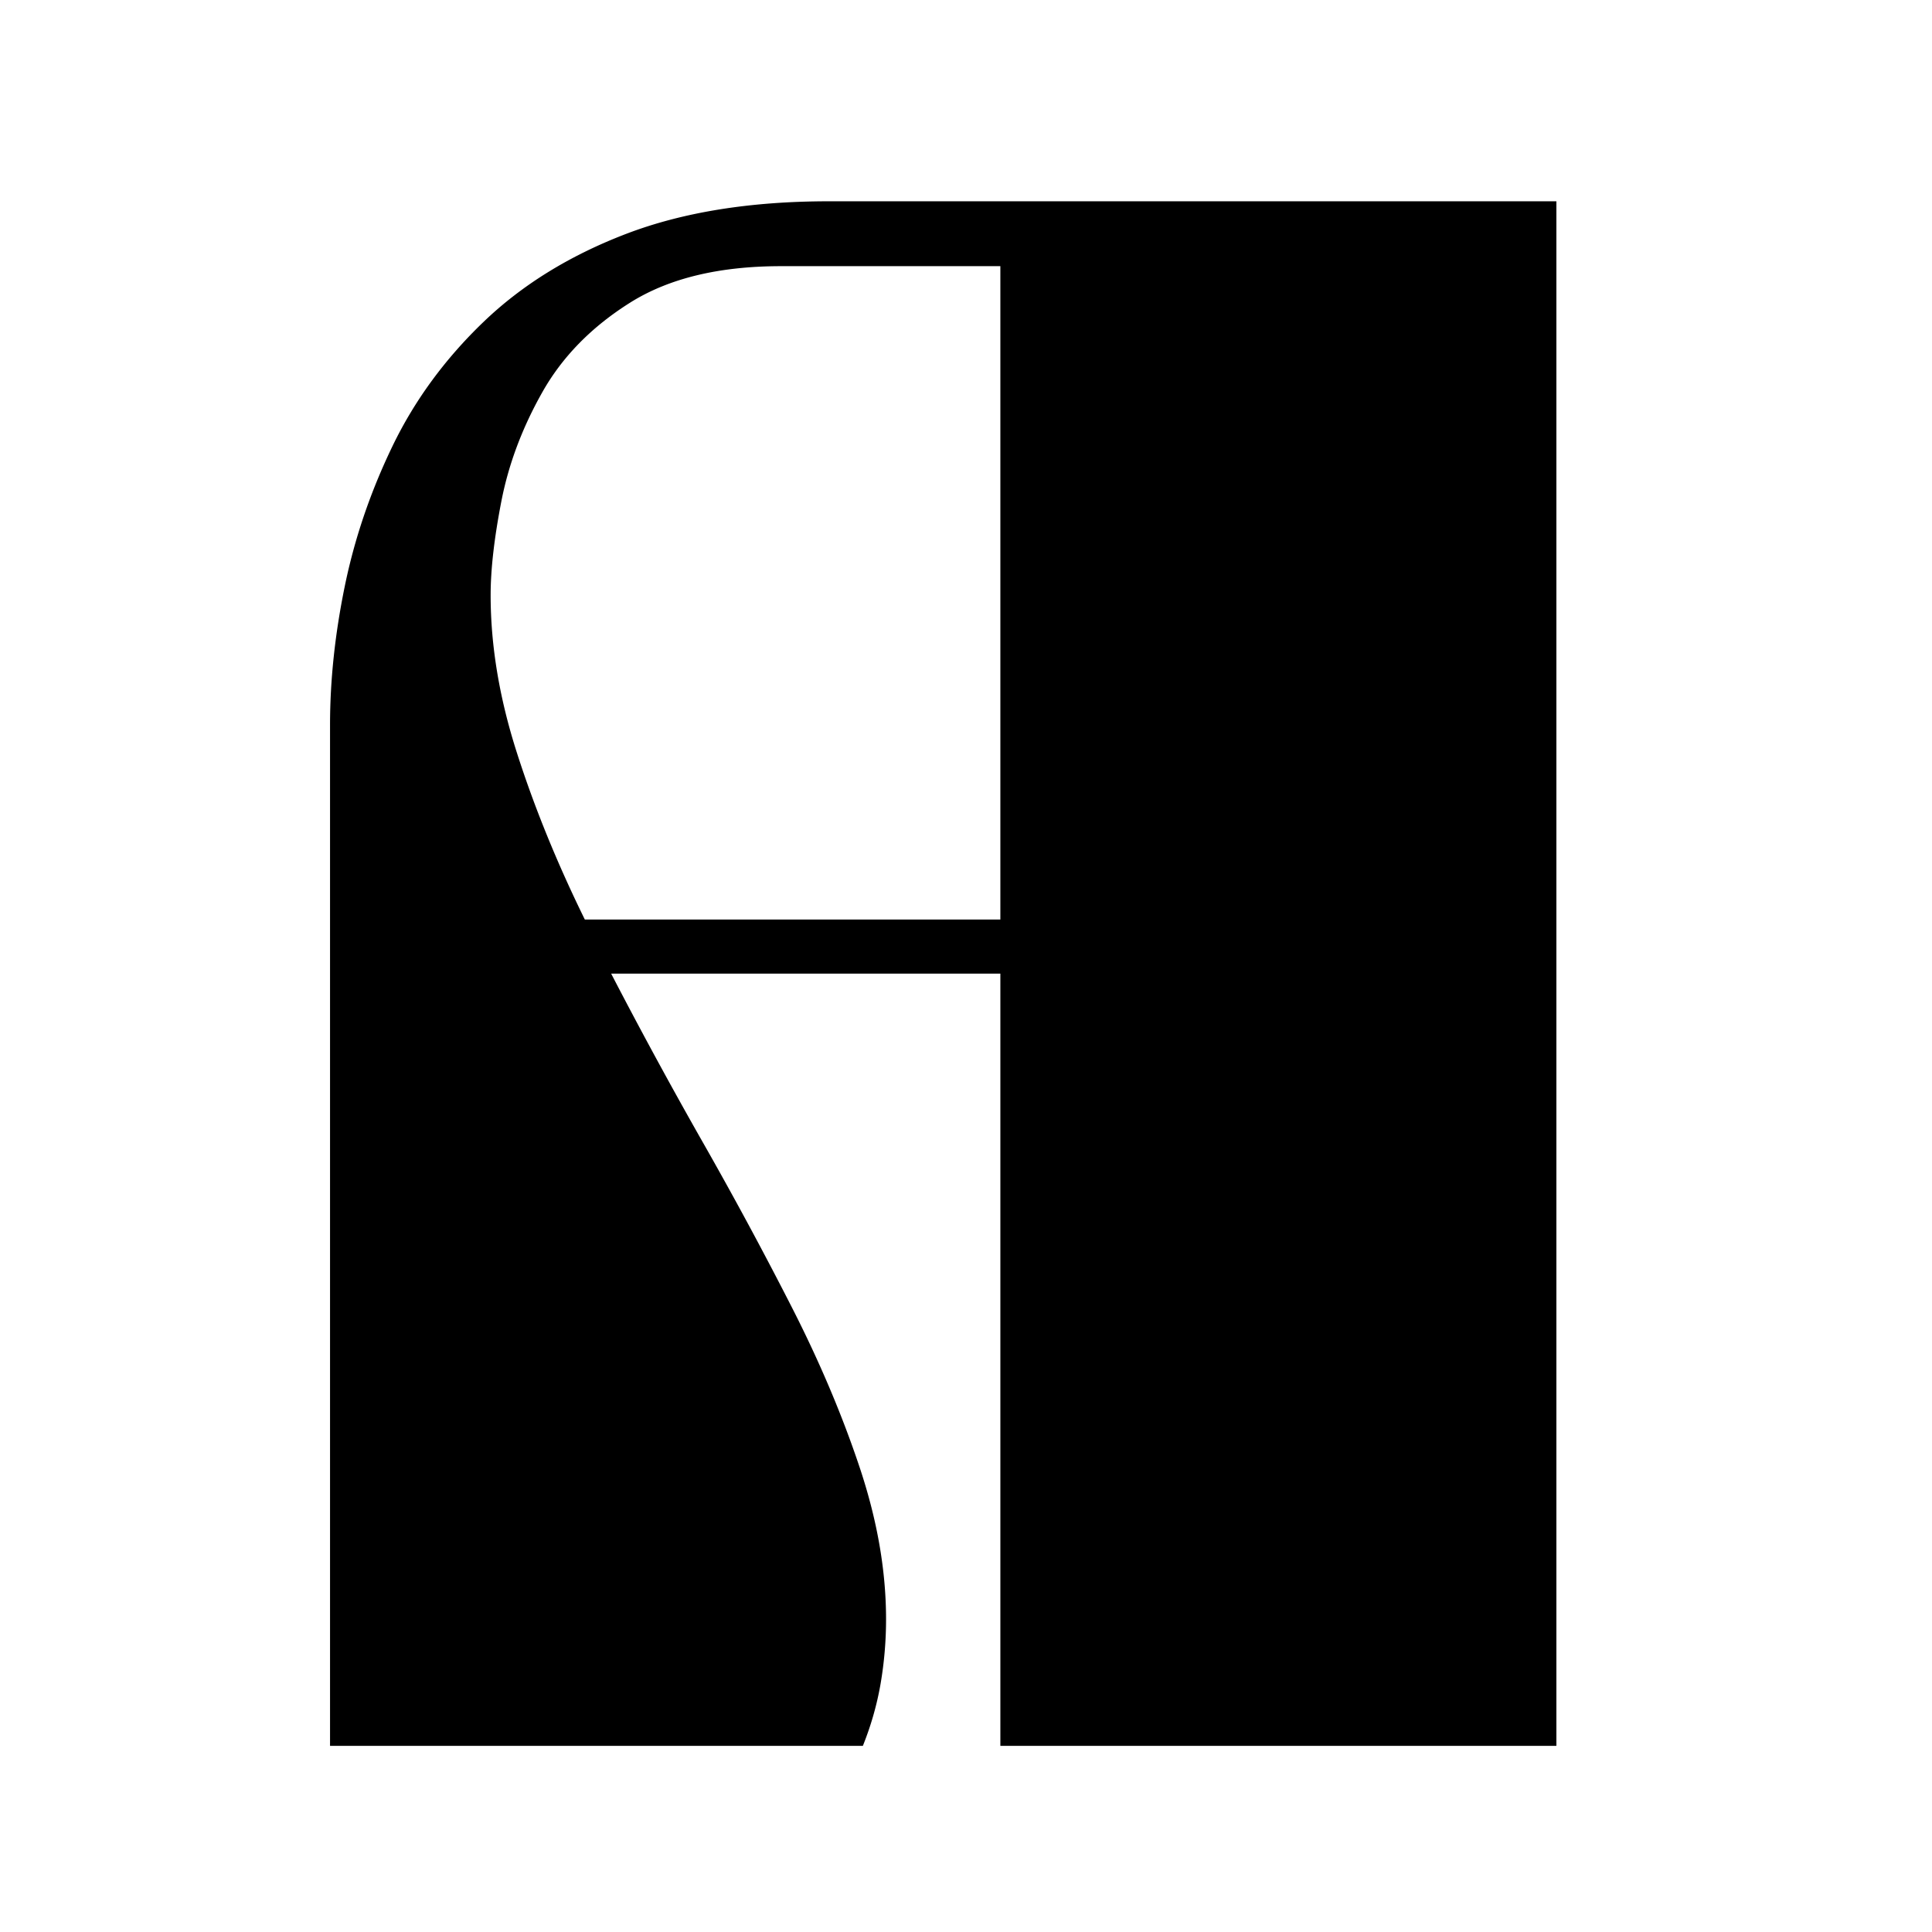
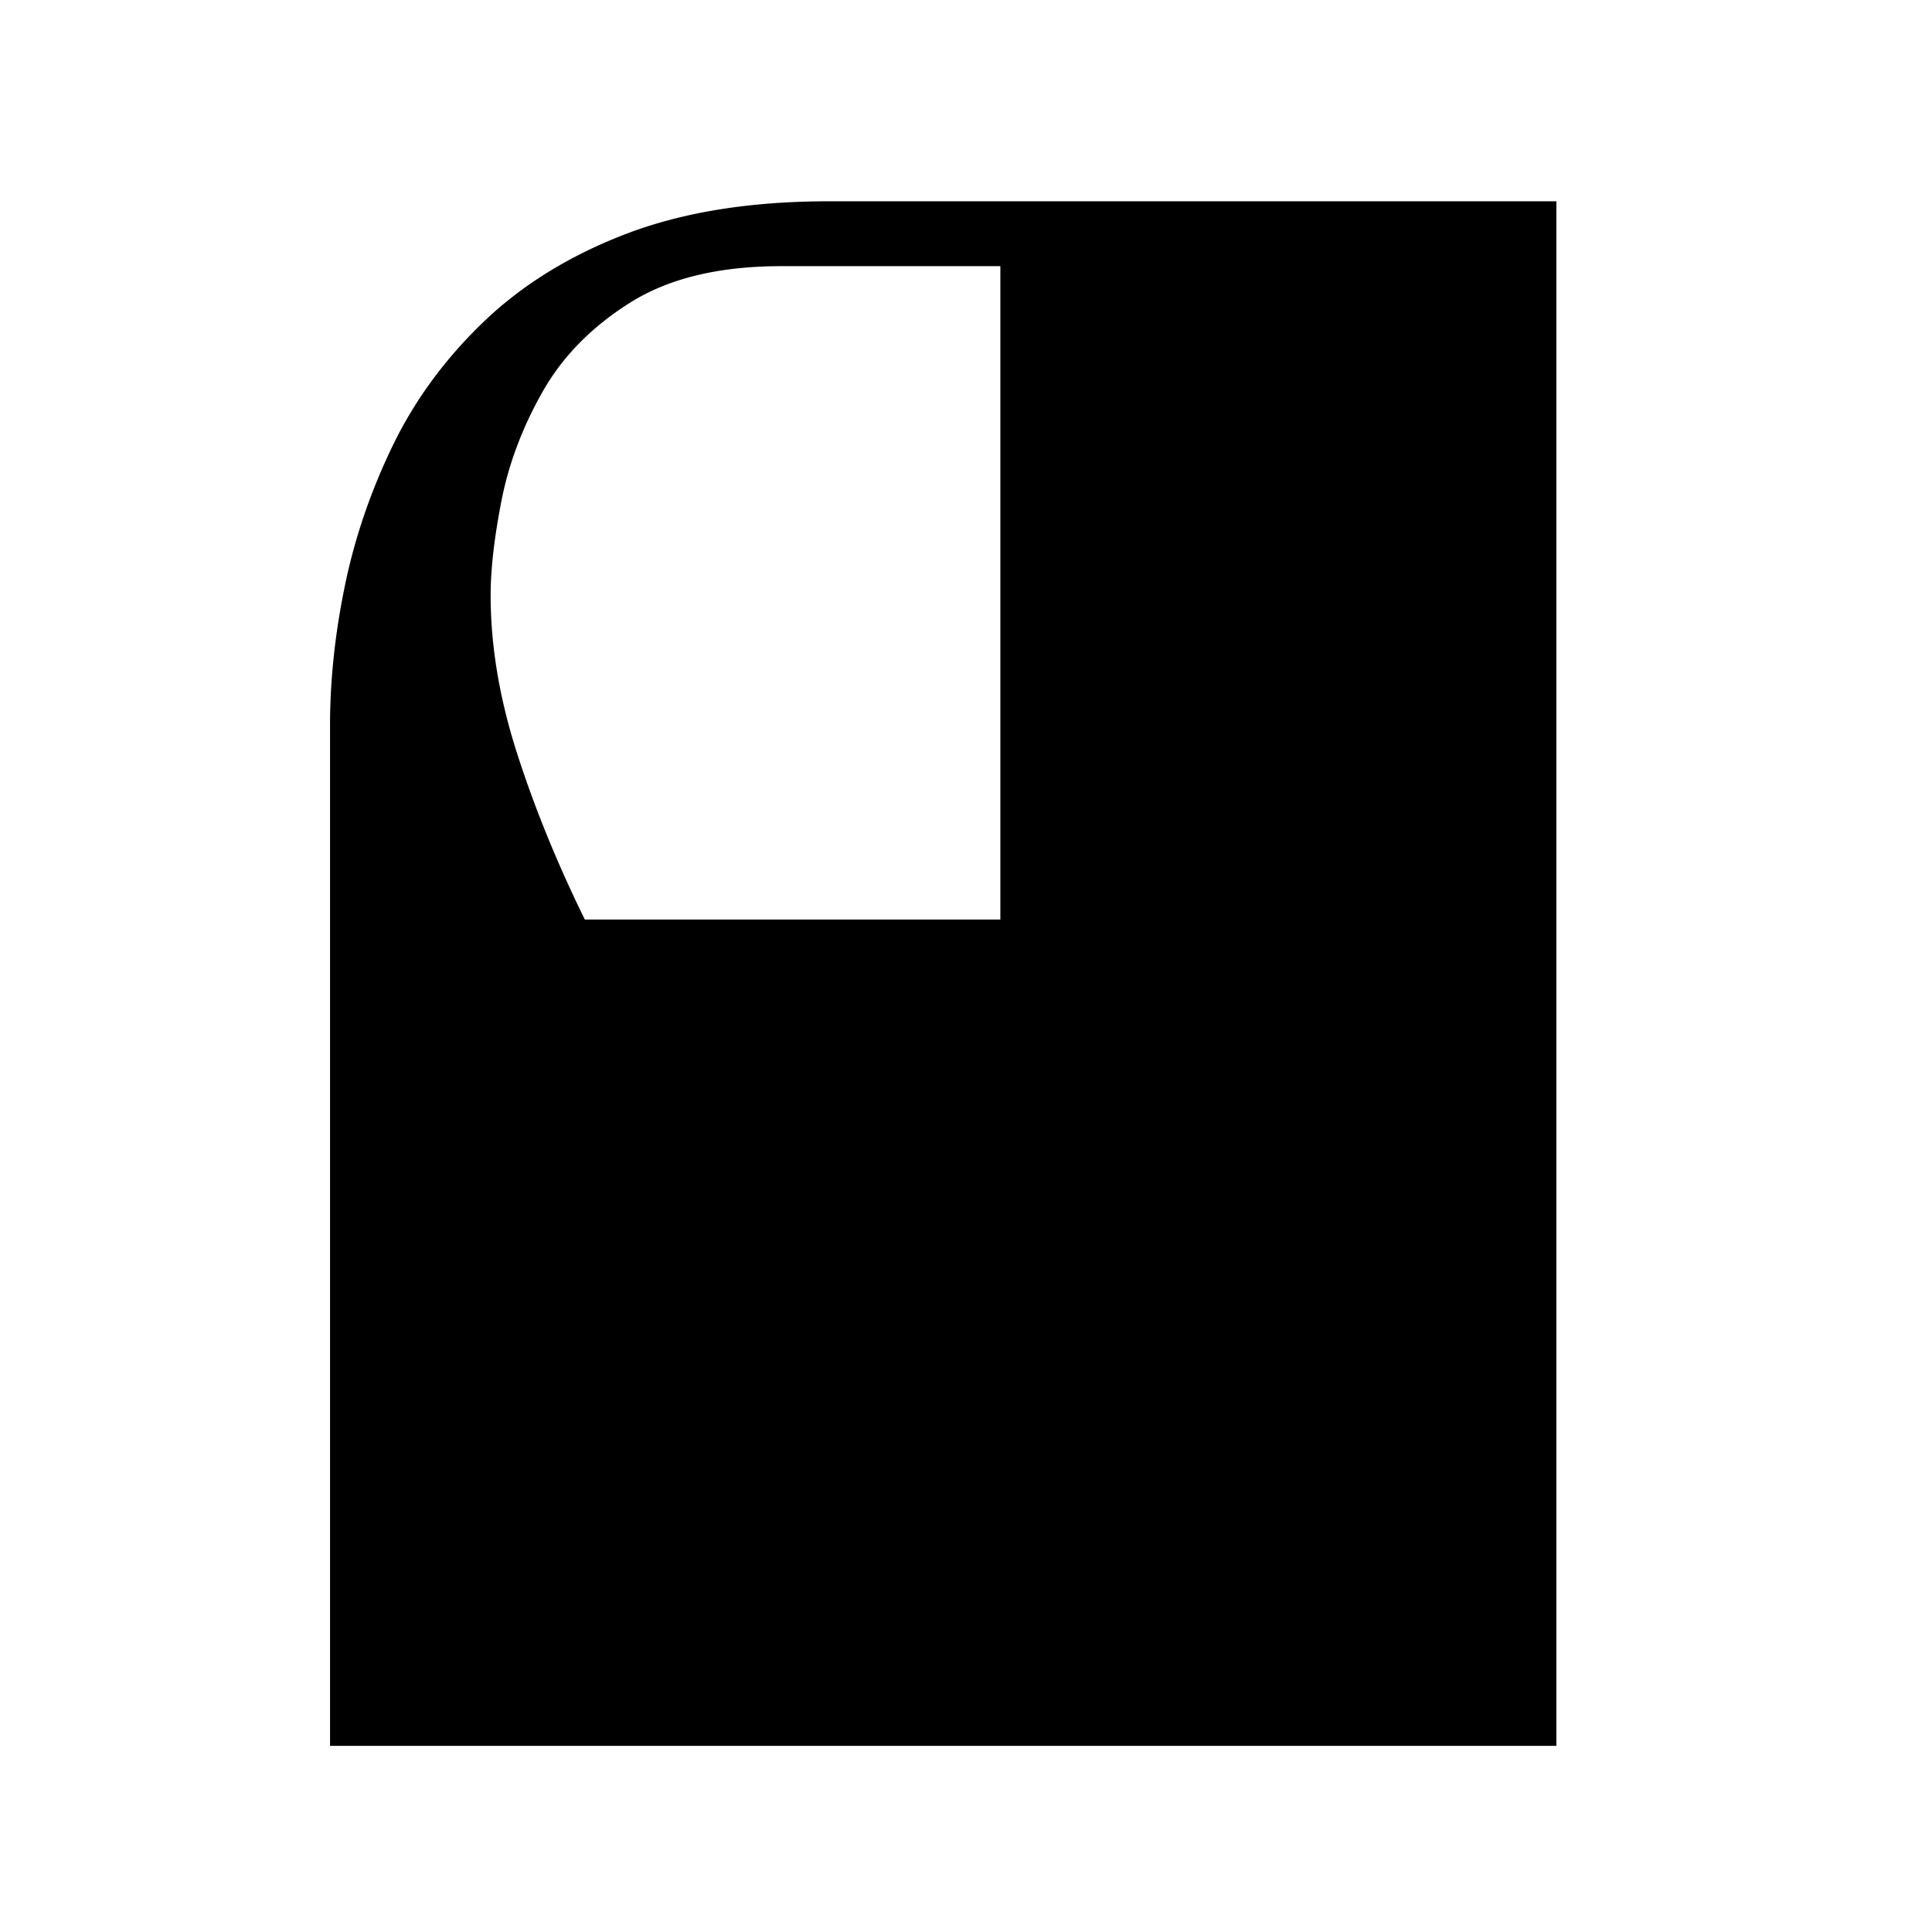
<svg xmlns="http://www.w3.org/2000/svg" data-bbox="64.06 39.07 238.031 299.797" height="500" viewBox="0 0 375 375" width="500" data-type="shape">
  <g>
-     <path d="M64.06 140.695c0-8.594.945-17.535 2.844-26.828q2.841-13.934 9.281-27.281 6.45-13.344 17.688-24.125c7.5-7.196 16.742-12.895 27.734-17.094 11-4.195 24.094-6.297 39.281-6.297h141.203v299.797H194.17v-149.89h-75.547a965 965 0 0 0 17.672 32.53 795 795 0 0 1 17.391 32.22c5.406 10.593 9.805 20.992 13.203 31.187q5.093 15.282 5.094 29.375c0 4.2-.352 8.344-1.047 12.437q-1.05 6.141-3.453 12.141H64.06Zm31.172-25.172c0 9.793 1.695 19.985 5.094 30.578q5.09 15.892 13.187 32.375h80.656V51.664h-42.578q-17.986.002-29.234 7.047-11.237 7.049-17.078 17.39C101.38 83 98.732 90.047 97.326 97.242c-1.399 7.188-2.094 13.281-2.094 18.281m0 0" />
+     <path d="M64.06 140.695c0-8.594.945-17.535 2.844-26.828q2.841-13.934 9.281-27.281 6.45-13.344 17.688-24.125c7.5-7.196 16.742-12.895 27.734-17.094 11-4.195 24.094-6.297 39.281-6.297h141.203v299.797H194.17v-149.89a965 965 0 0 0 17.672 32.53 795 795 0 0 1 17.391 32.22c5.406 10.593 9.805 20.992 13.203 31.187q5.093 15.282 5.094 29.375c0 4.2-.352 8.344-1.047 12.437q-1.05 6.141-3.453 12.141H64.06Zm31.172-25.172c0 9.793 1.695 19.985 5.094 30.578q5.09 15.892 13.187 32.375h80.656V51.664h-42.578q-17.986.002-29.234 7.047-11.237 7.049-17.078 17.39C101.38 83 98.732 90.047 97.326 97.242c-1.399 7.188-2.094 13.281-2.094 18.281m0 0" />
  </g>
</svg>